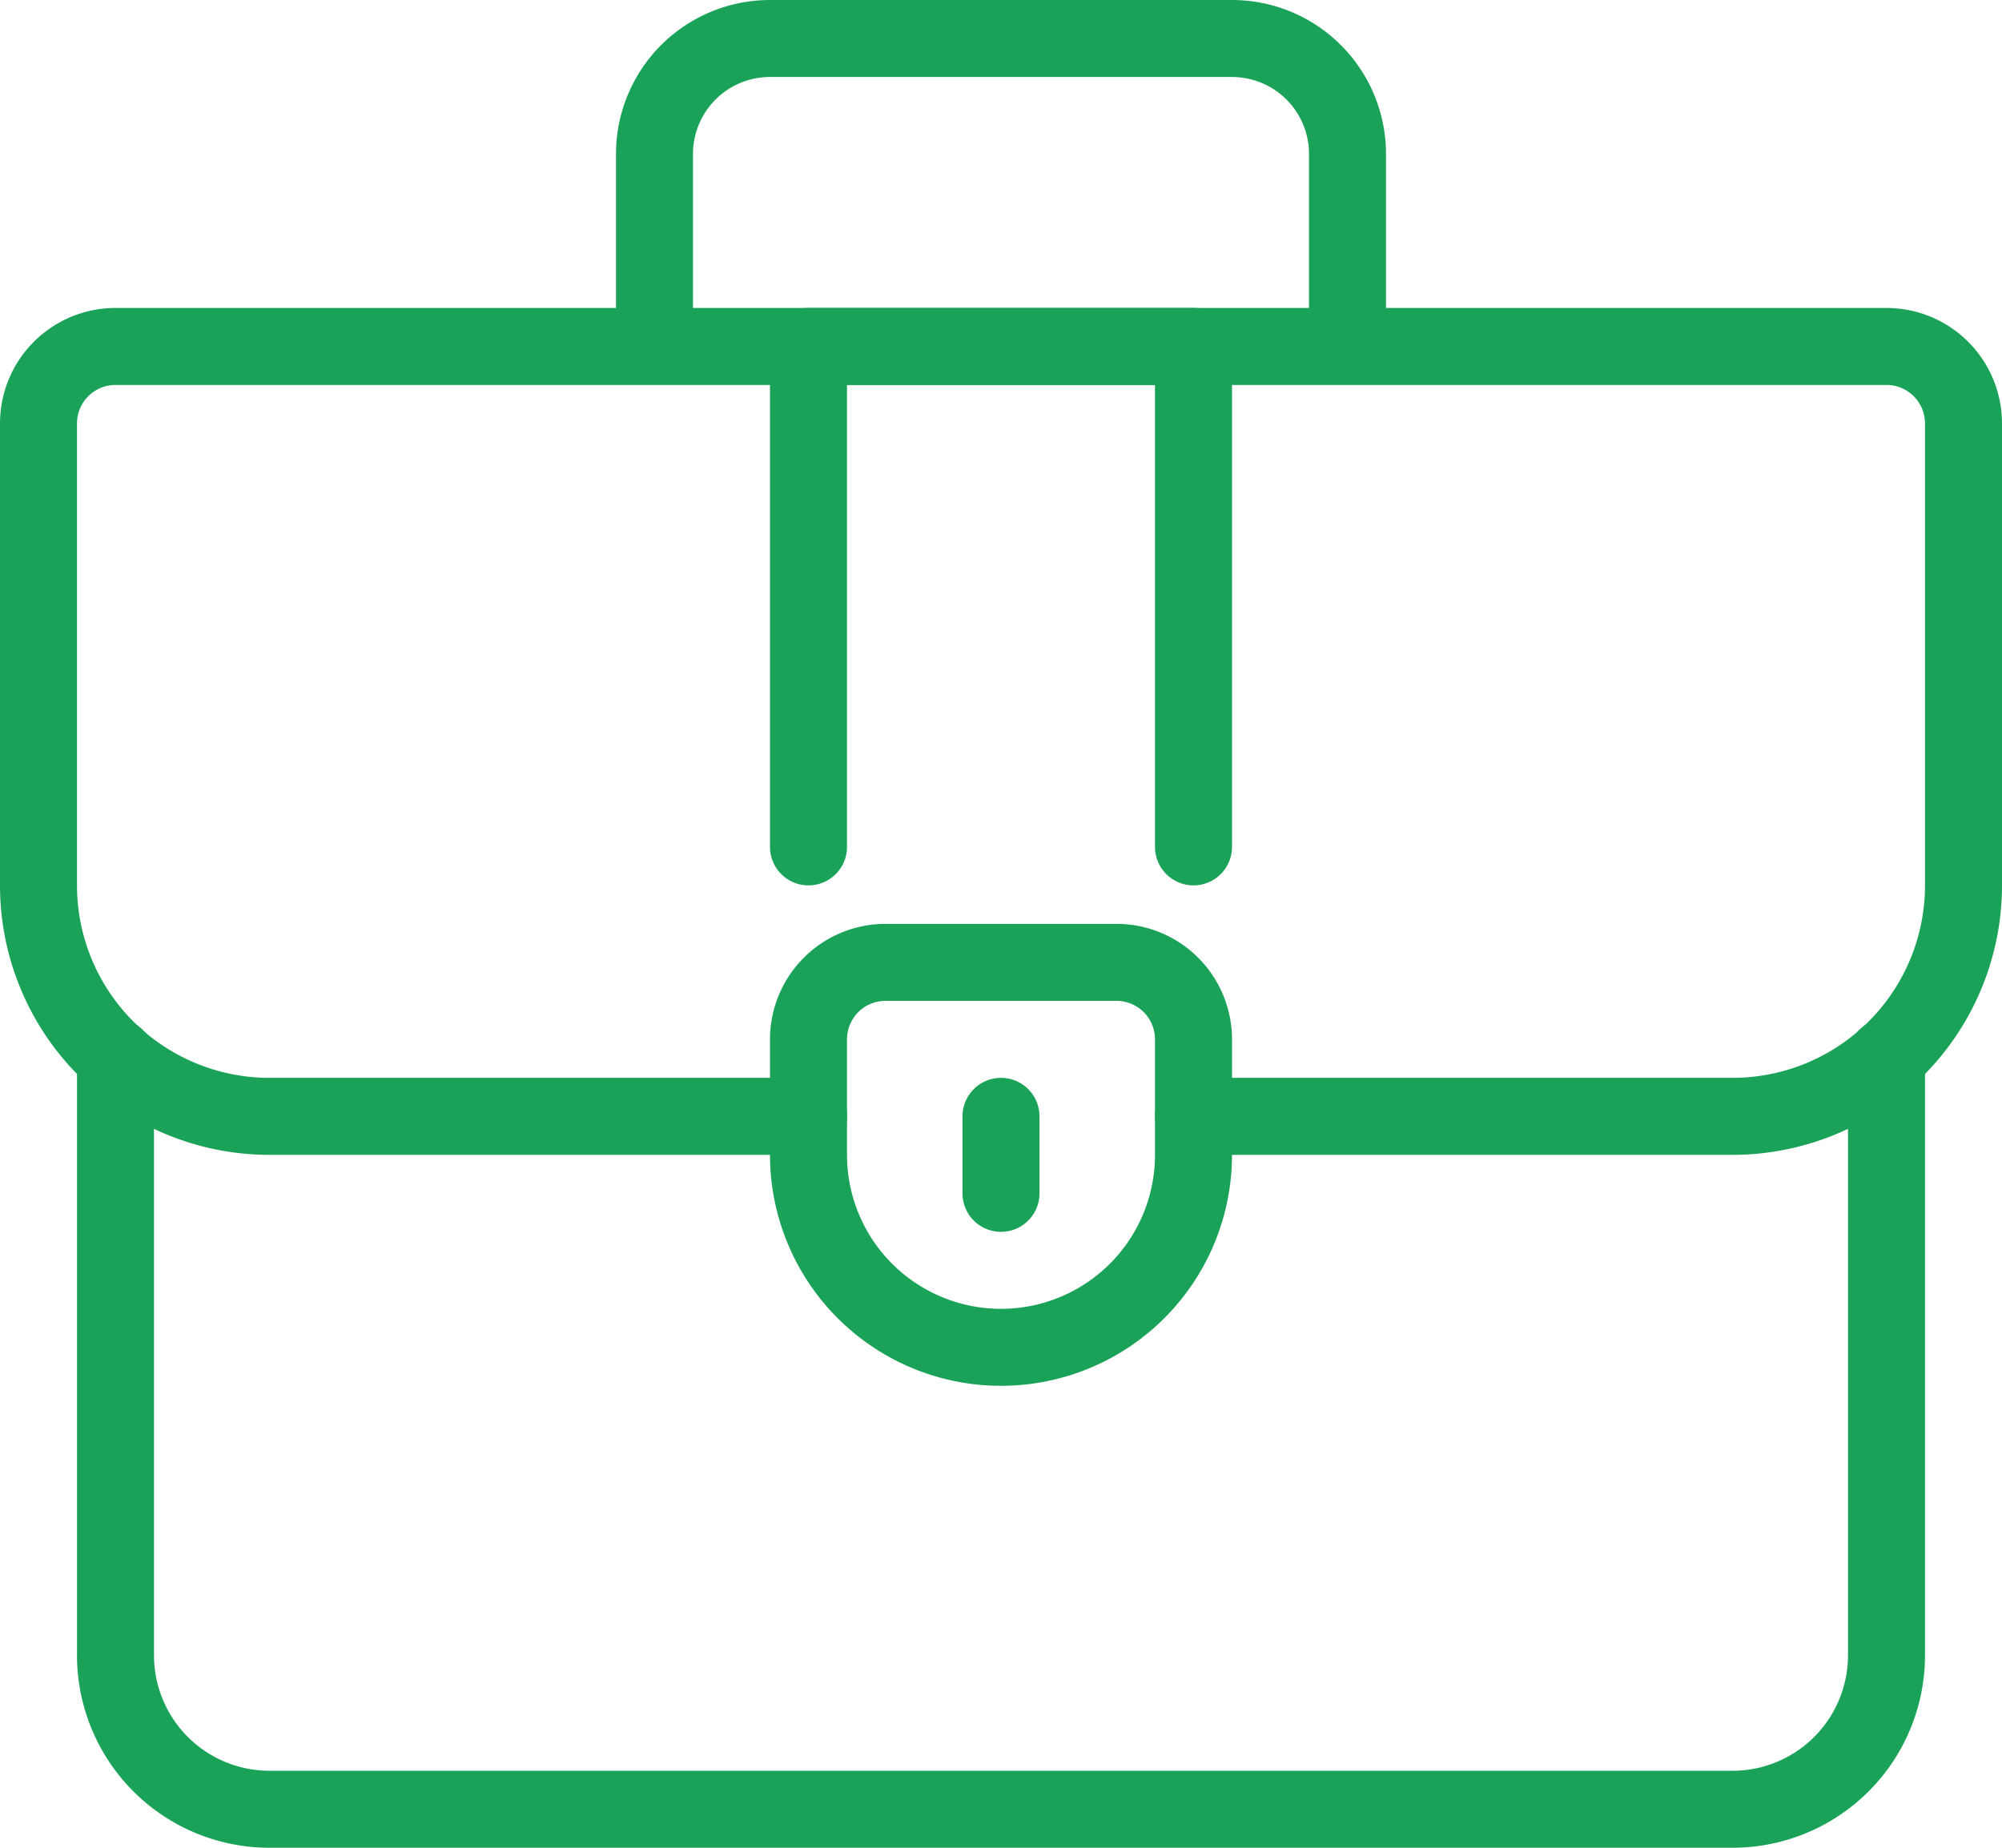
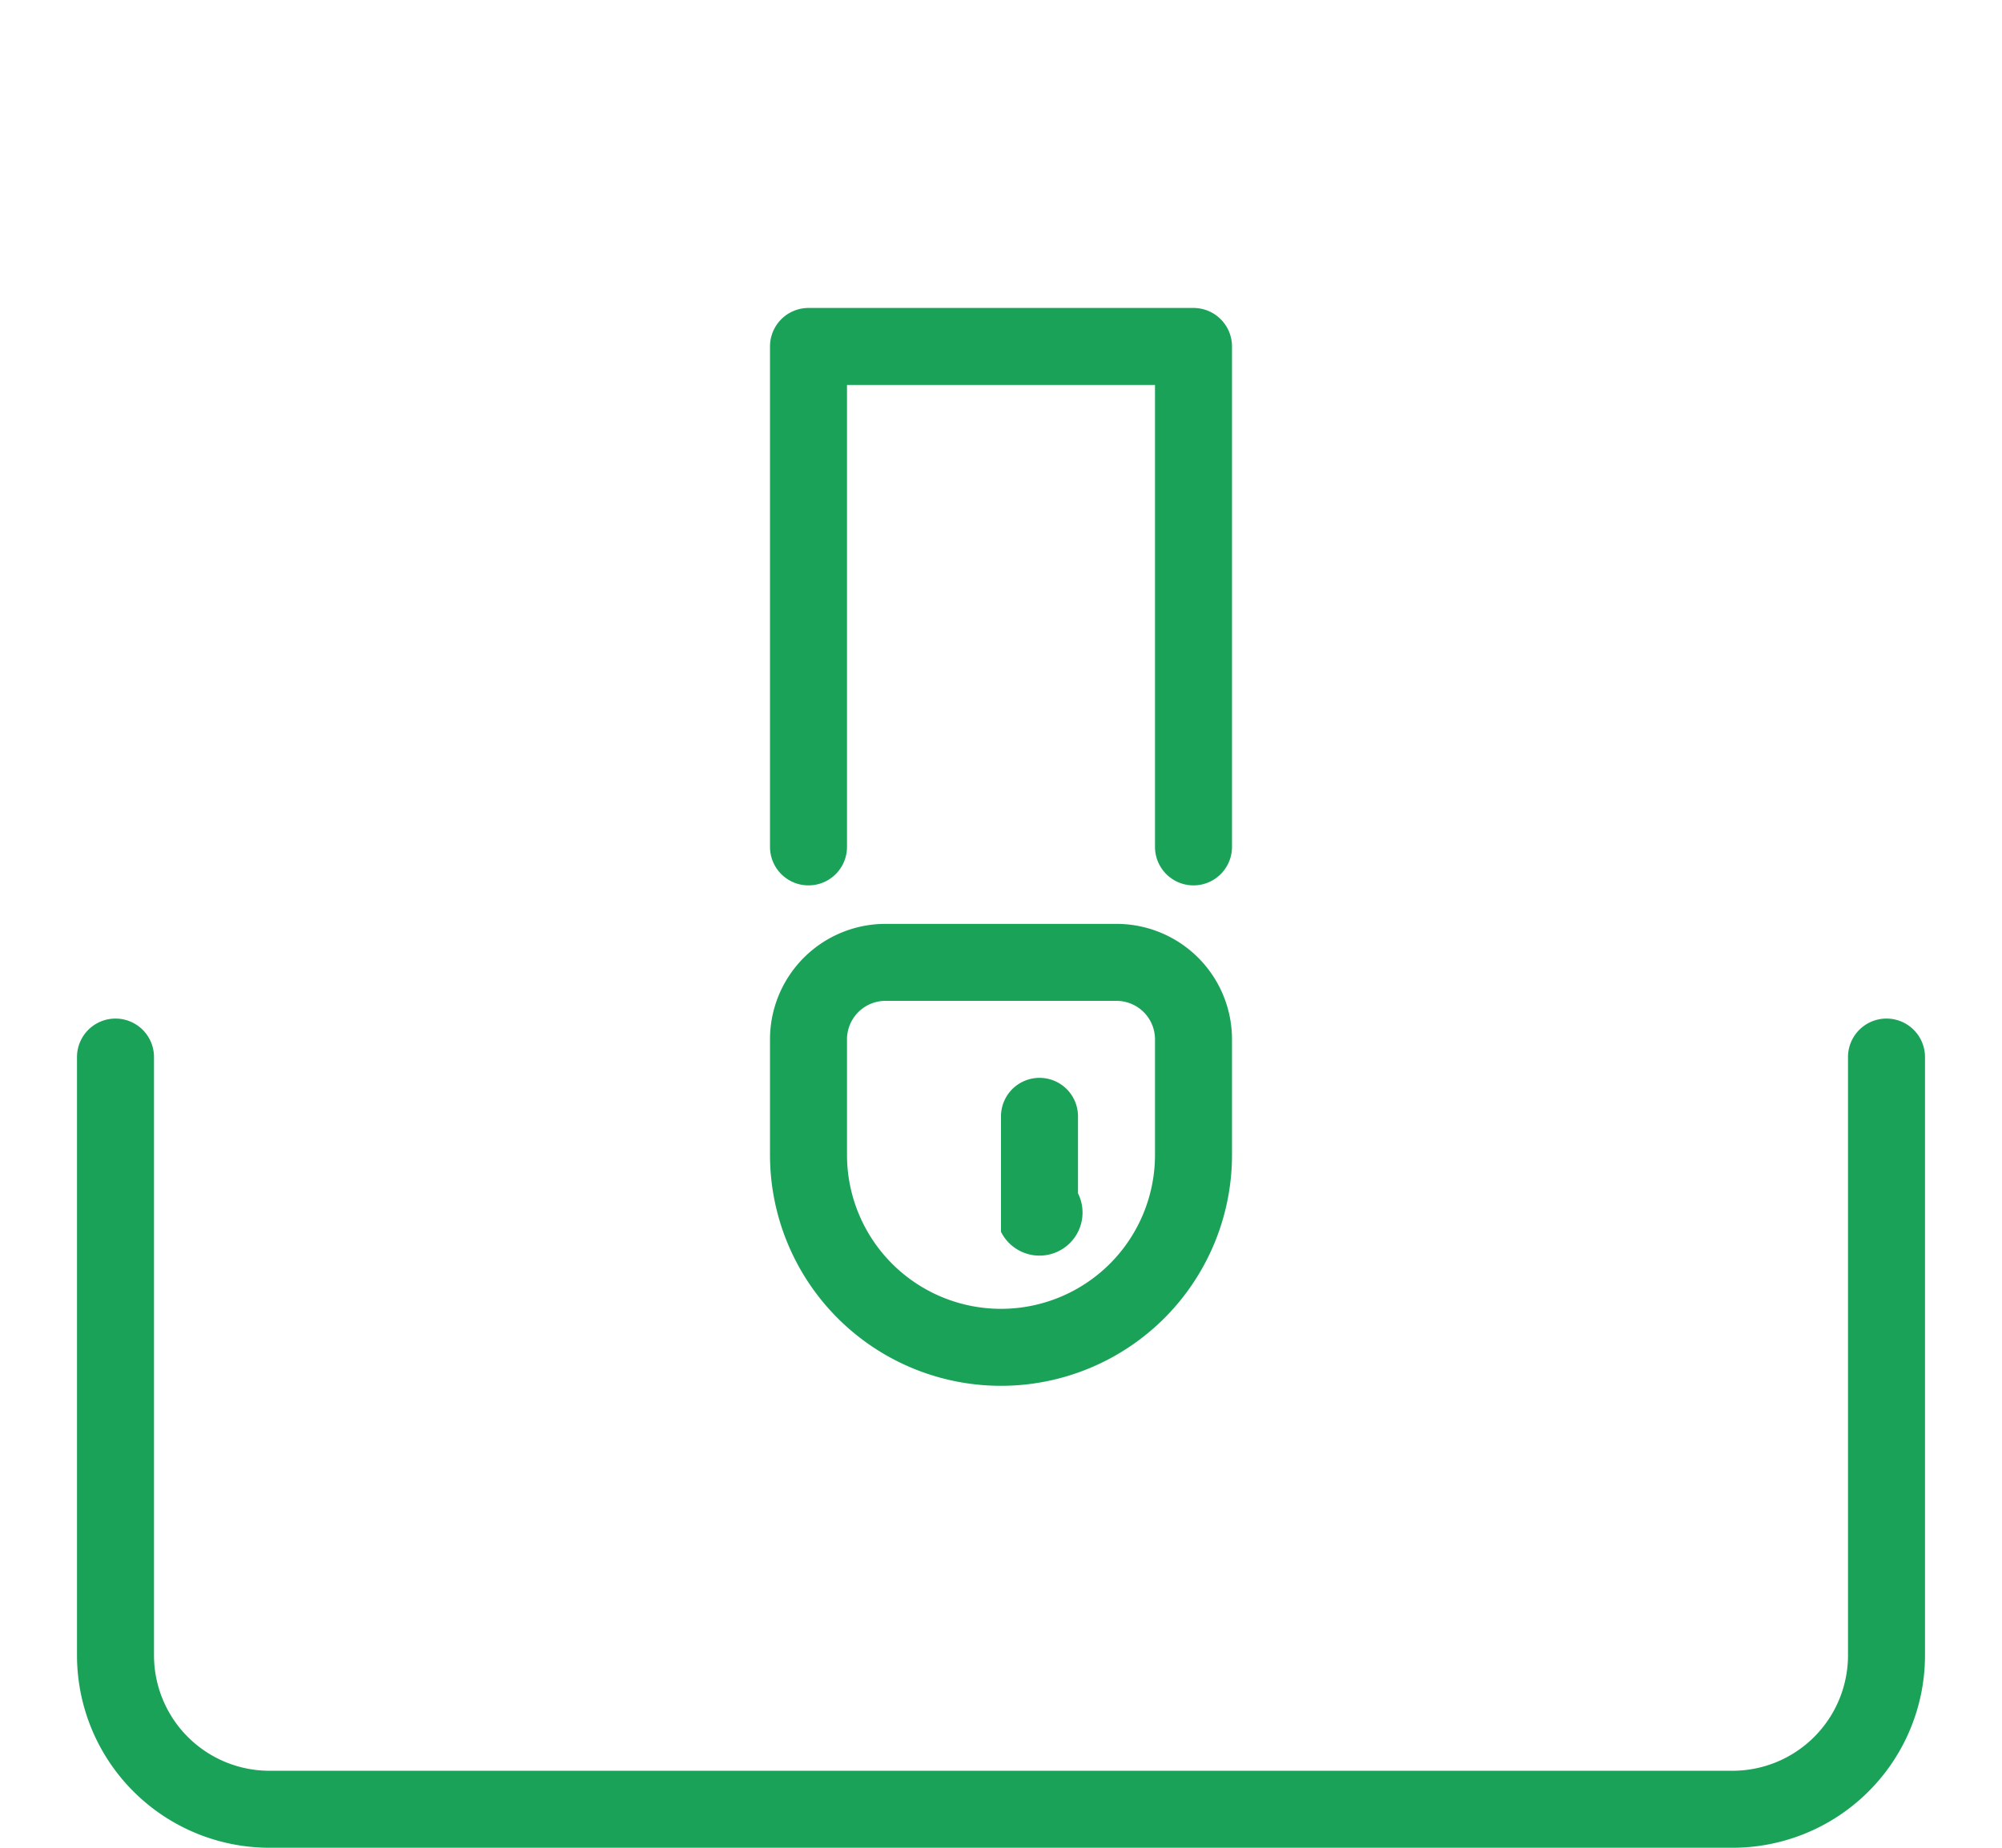
<svg xmlns="http://www.w3.org/2000/svg" viewBox="0 0 52 48">
  <defs>
    <style>.cls-1{fill:#1aa358;}</style>
  </defs>
  <g id="Layer_2" data-name="Layer 2">
    <g id="Layer_2-2" data-name="Layer 2">
-       <path class="cls-1" d="M36,9H34V4a2,2,0,0,0-2-2H20a2,2,0,0,0-2,2V9H16V4a4,4,0,0,1,4-4H32a4,4,0,0,1,4,4Z" />
      <path class="cls-1" d="M45,48H7a5,5,0,0,1-5-5V27.46a1,1,0,0,1,2,0V43a3,3,0,0,0,3,3H45a3,3,0,0,0,3-3V27.46a1,1,0,0,1,2,0V43A5,5,0,0,1,45,48Z" />
-       <path class="cls-1" d="M45,30H31a1,1,0,0,1,0-2H45a5,5,0,0,0,5-5V11a1,1,0,0,0-1-1H3a1,1,0,0,0-1,1V23a5,5,0,0,0,5,5H21a1,1,0,0,1,0,2H7a7,7,0,0,1-7-7V11A3,3,0,0,1,3,8H49a3,3,0,0,1,3,3V23A7,7,0,0,1,45,30Z" />
      <path class="cls-1" d="M26,36a6,6,0,0,1-6-6V27a3,3,0,0,1,3-3h6a3,3,0,0,1,3,3v3A6,6,0,0,1,26,36ZM23,26a1,1,0,0,0-1,1v3a4,4,0,0,0,8,0V27a1,1,0,0,0-1-1Z" />
-       <path class="cls-1" d="M26,32a1,1,0,0,1-1-1V29a1,1,0,0,1,2,0v2A1,1,0,0,1,26,32Z" />
+       <path class="cls-1" d="M26,32V29a1,1,0,0,1,2,0v2A1,1,0,0,1,26,32Z" />
      <path class="cls-1" d="M31,23a1,1,0,0,1-1-1V10H22V22a1,1,0,0,1-2,0V9a1,1,0,0,1,1-1H31a1,1,0,0,1,1,1V22A1,1,0,0,1,31,23Z" />
    </g>
  </g>
</svg>